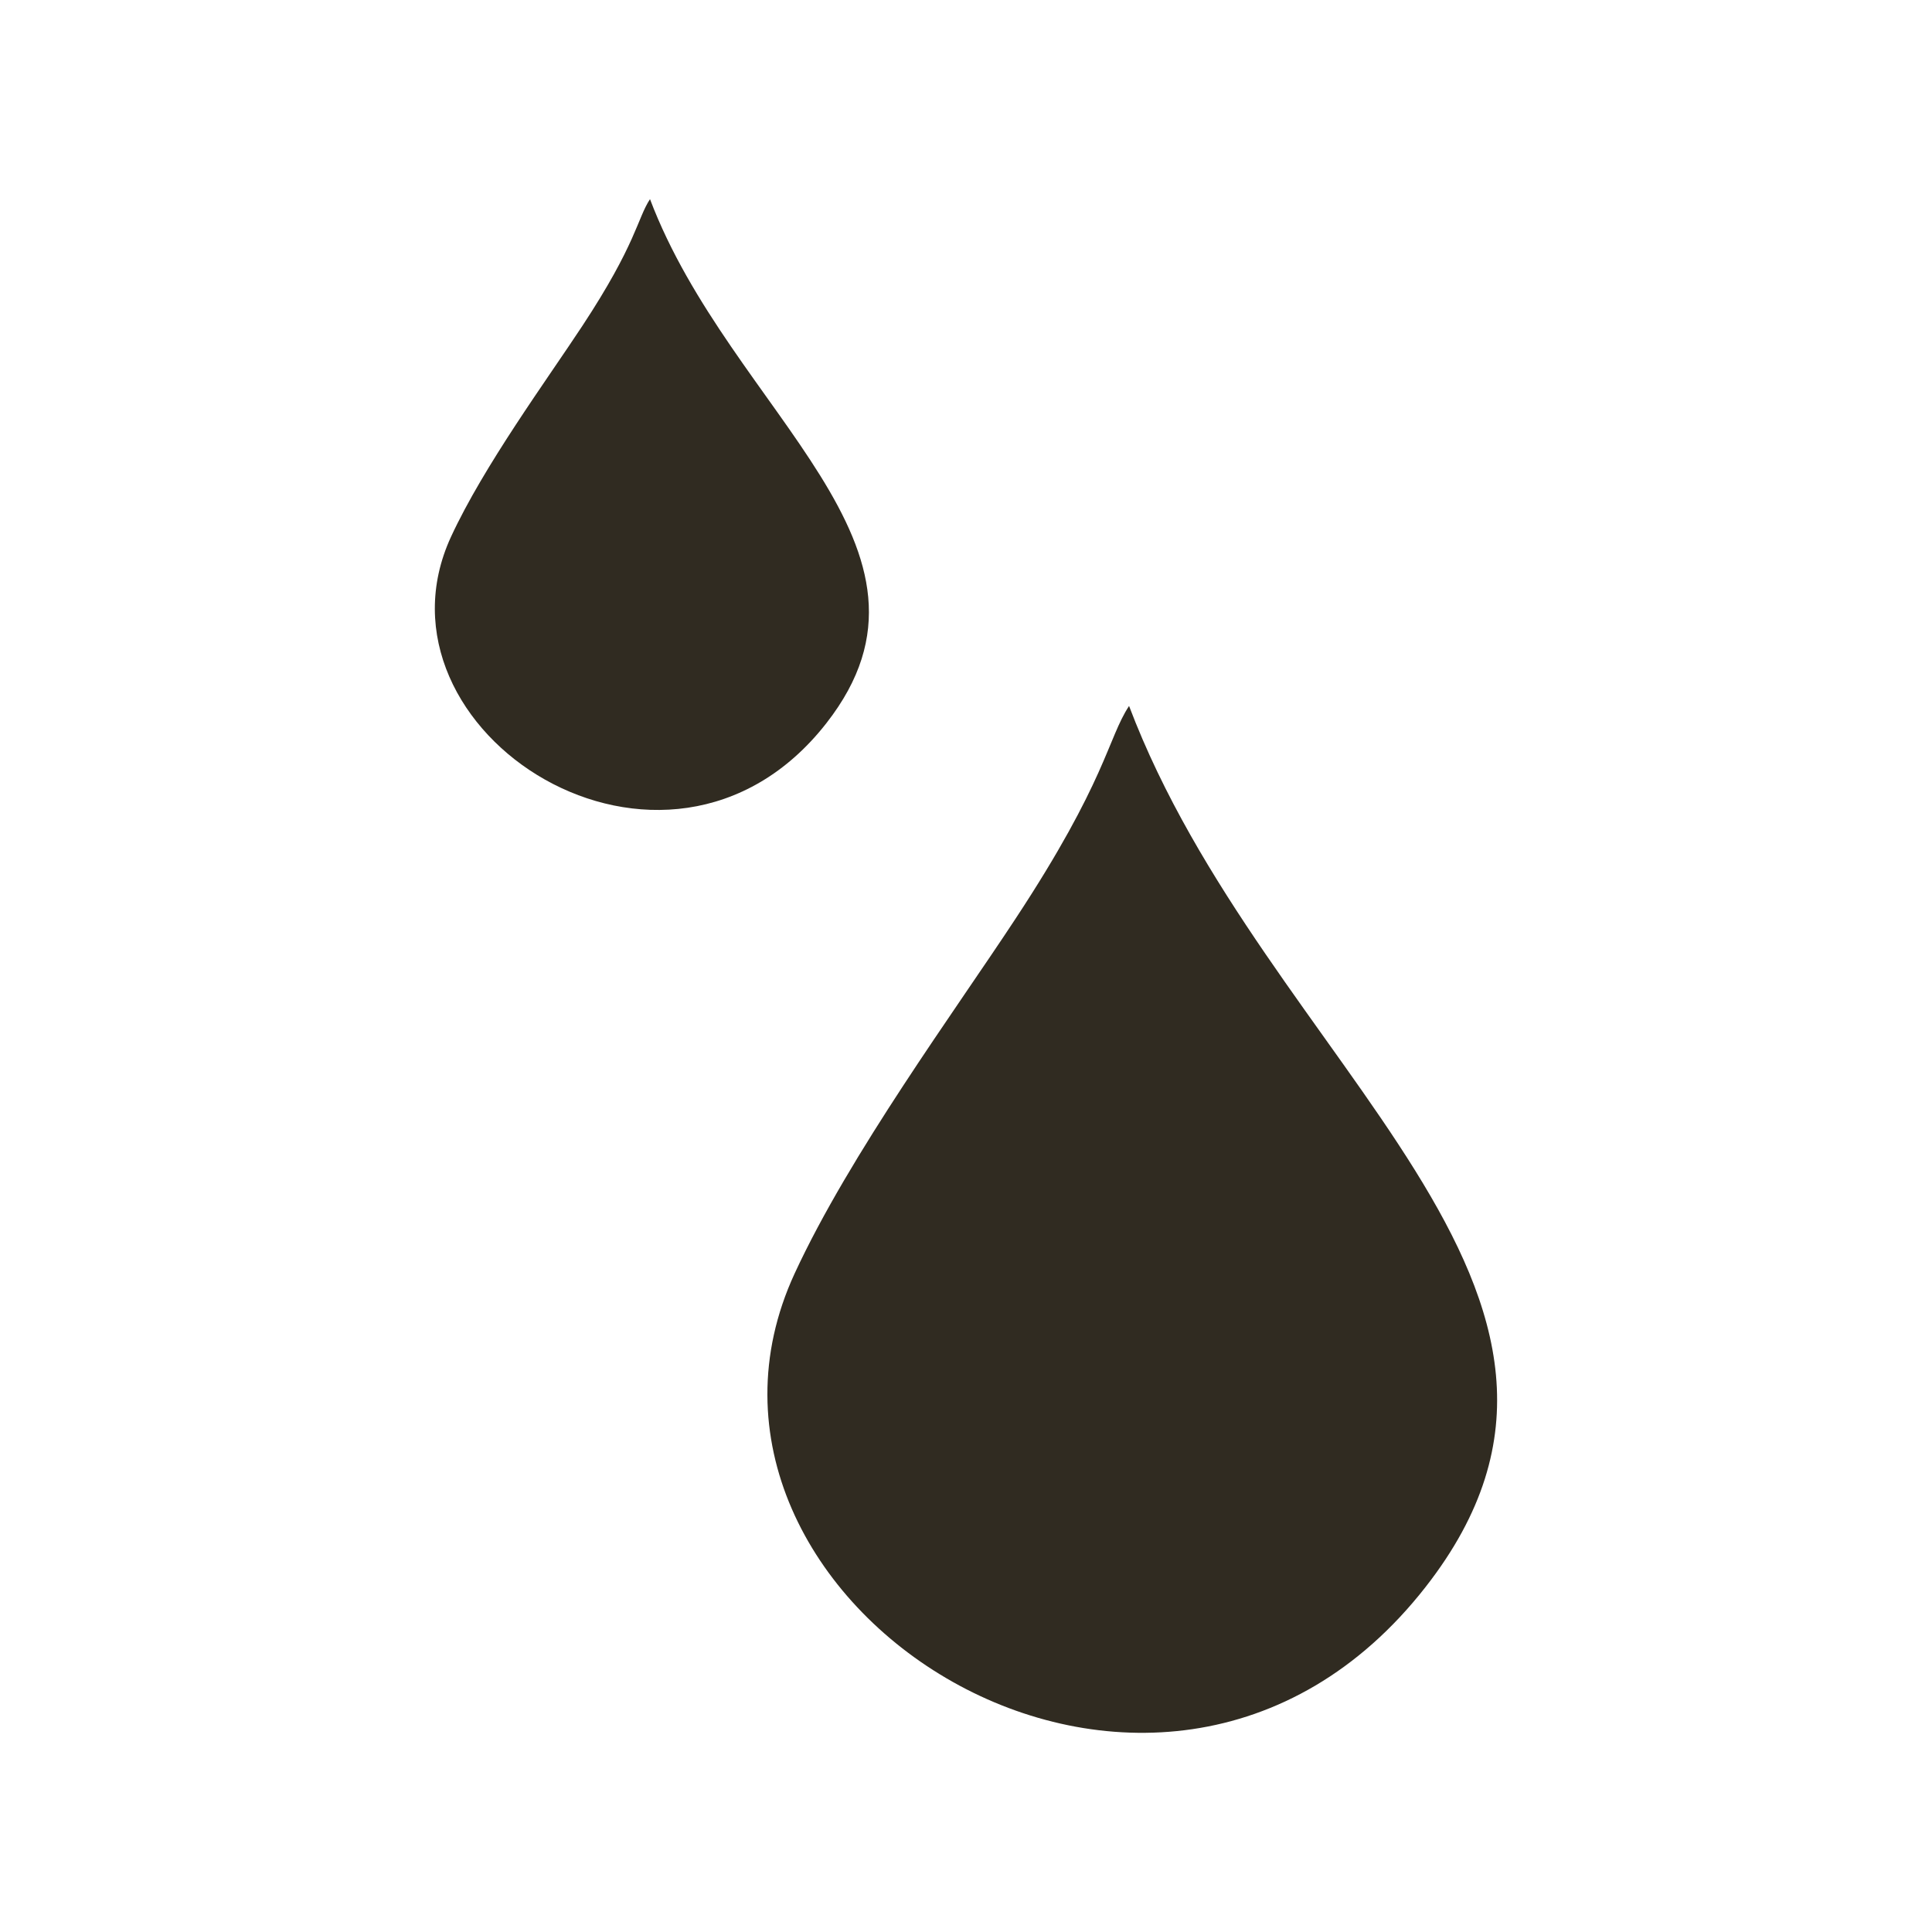
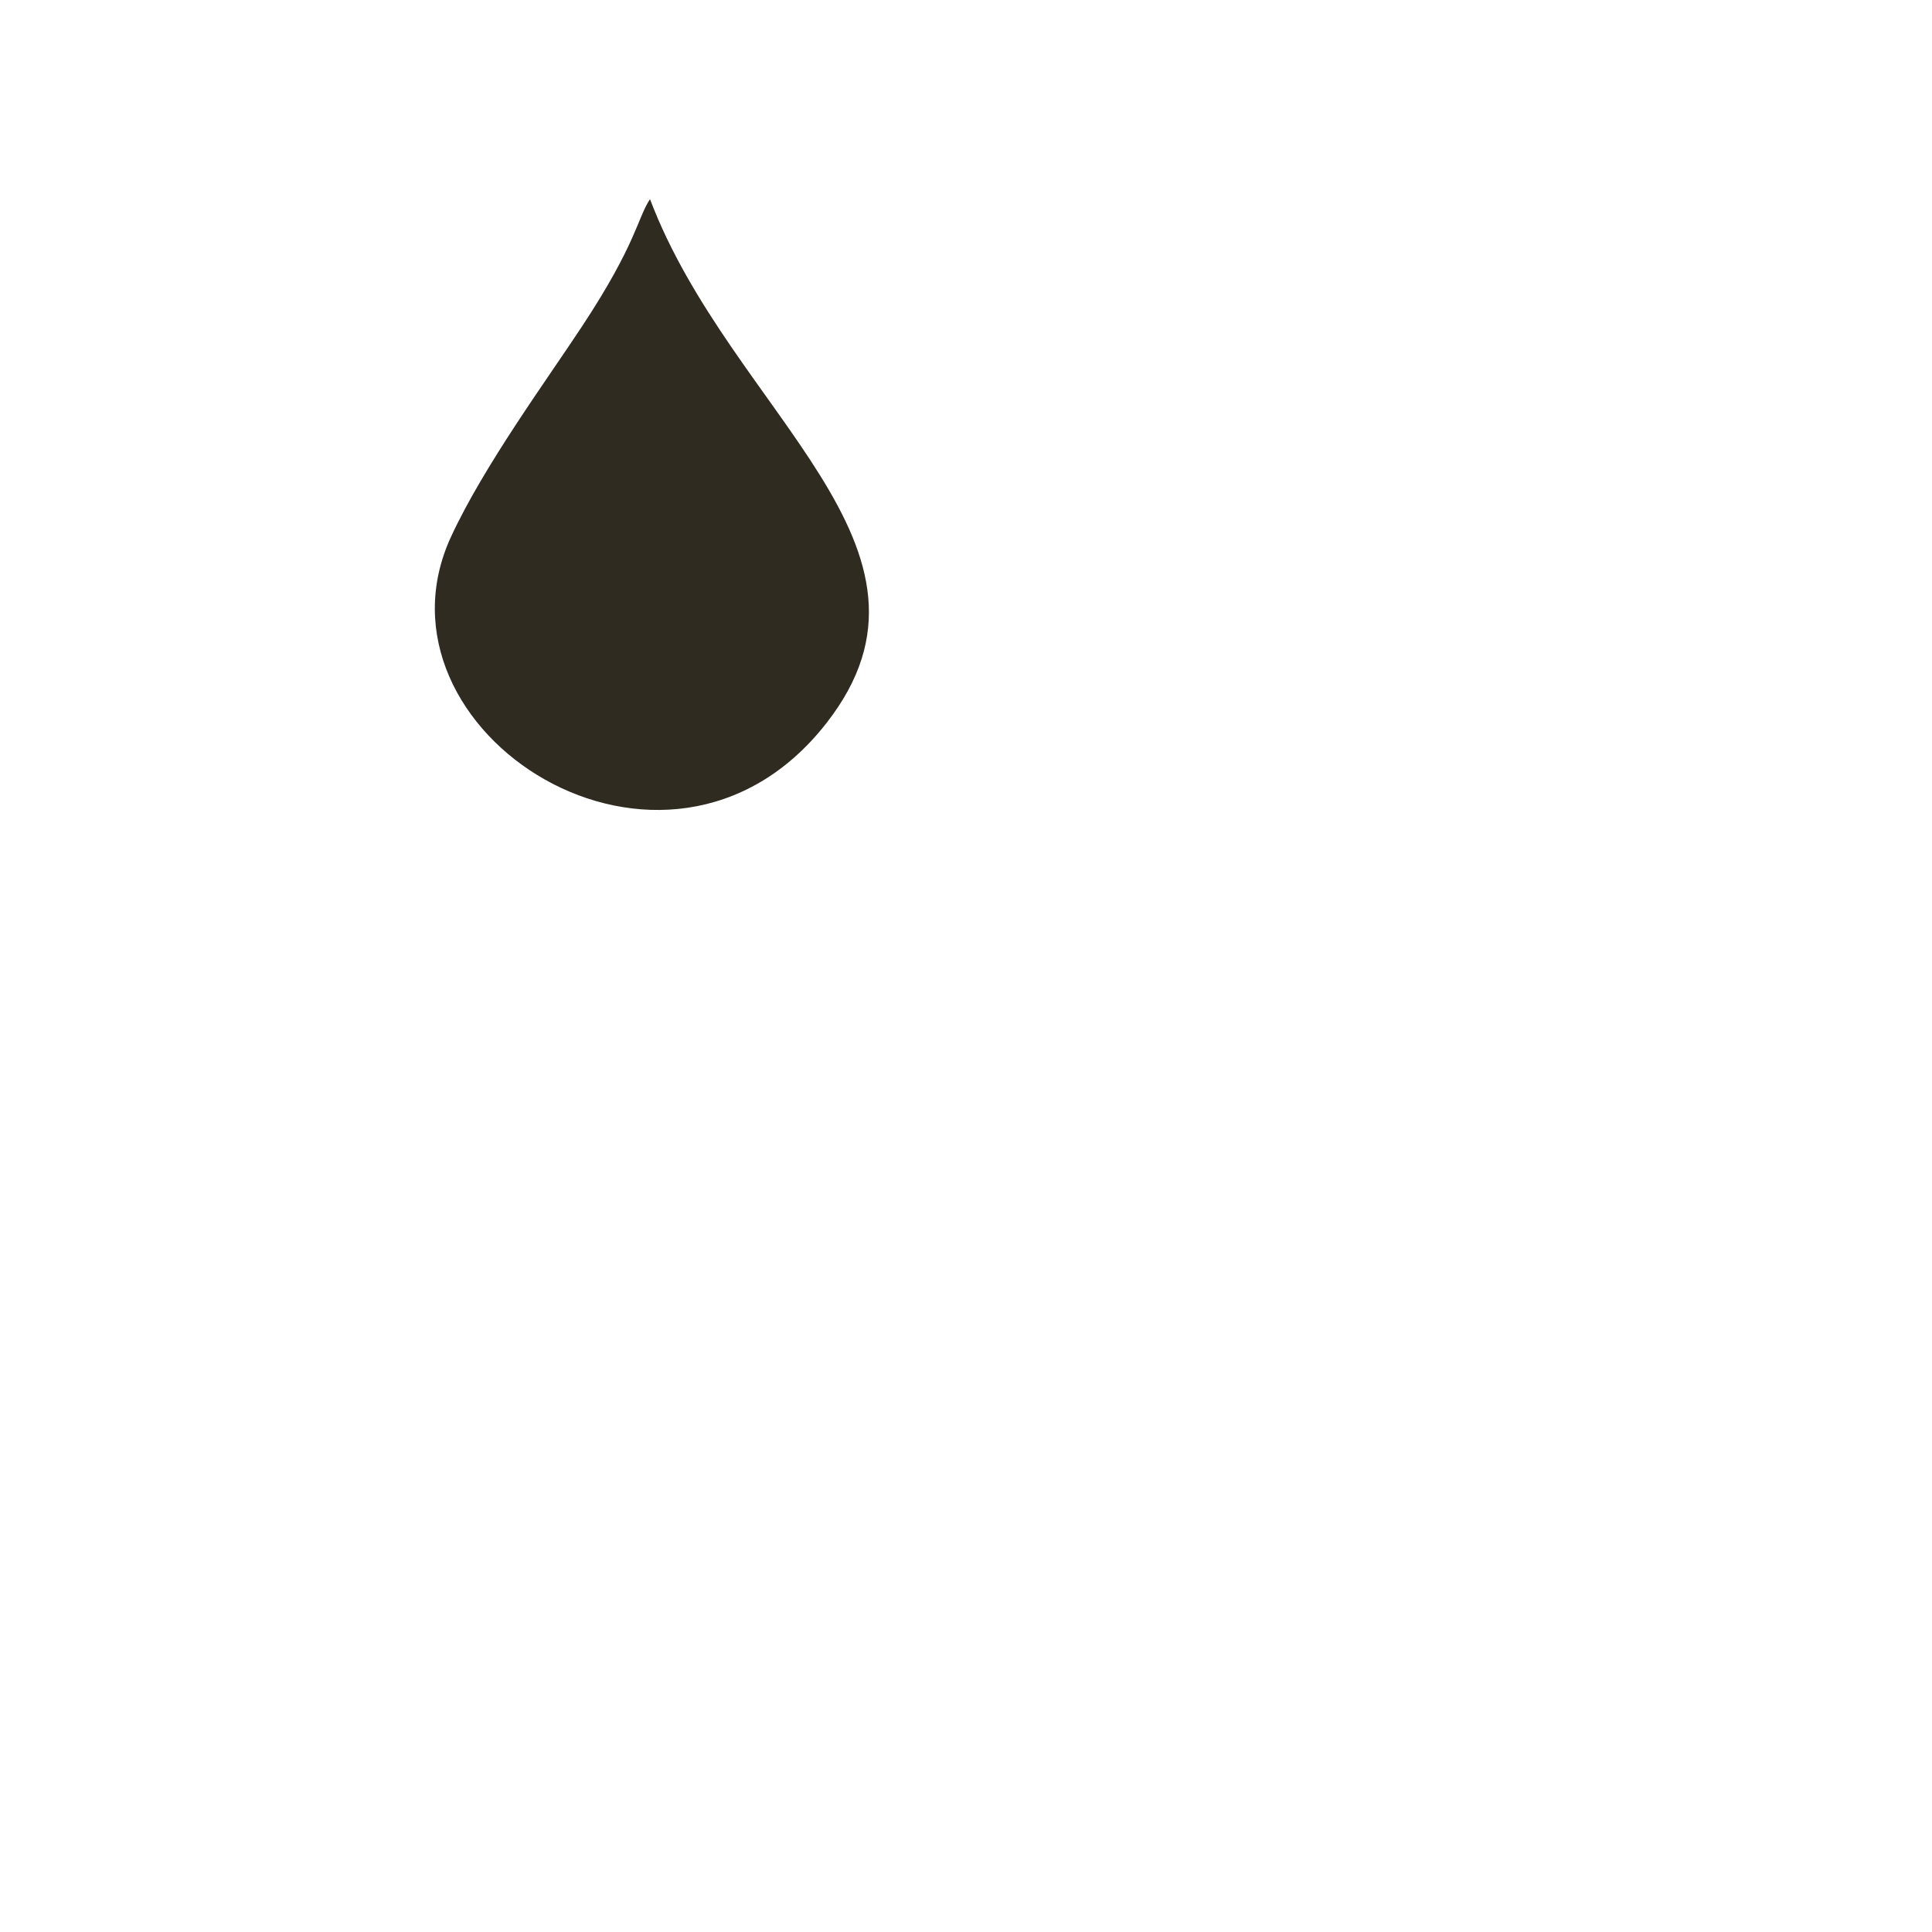
<svg xmlns="http://www.w3.org/2000/svg" version="1.1" id="Vrstva_1" x="0px" y="0px" width="25px" height="25px" viewBox="0 0 25 25" enable-background="new 0 0 25 25" xml:space="preserve">
-   <path fill="#302B21" d="M14.61,9.135c-0.277,0.42-0.294,0.969-1.469,2.753c-0.777,1.184-2.144,3.043-2.859,4.592  c-1.951,4.229,4.688,8.511,8.167,4.053C21.437,16.707,16.372,13.789,14.61,9.135z" />
  <path fill="#302B21" d="M8.411,2.577c-0.165,0.25-0.175,0.576-0.874,1.638c-0.463,0.704-1.275,1.81-1.701,2.731  c-1.16,2.516,2.788,5.062,4.858,2.411C12.472,7.082,9.459,5.346,8.411,2.577z" />
</svg>